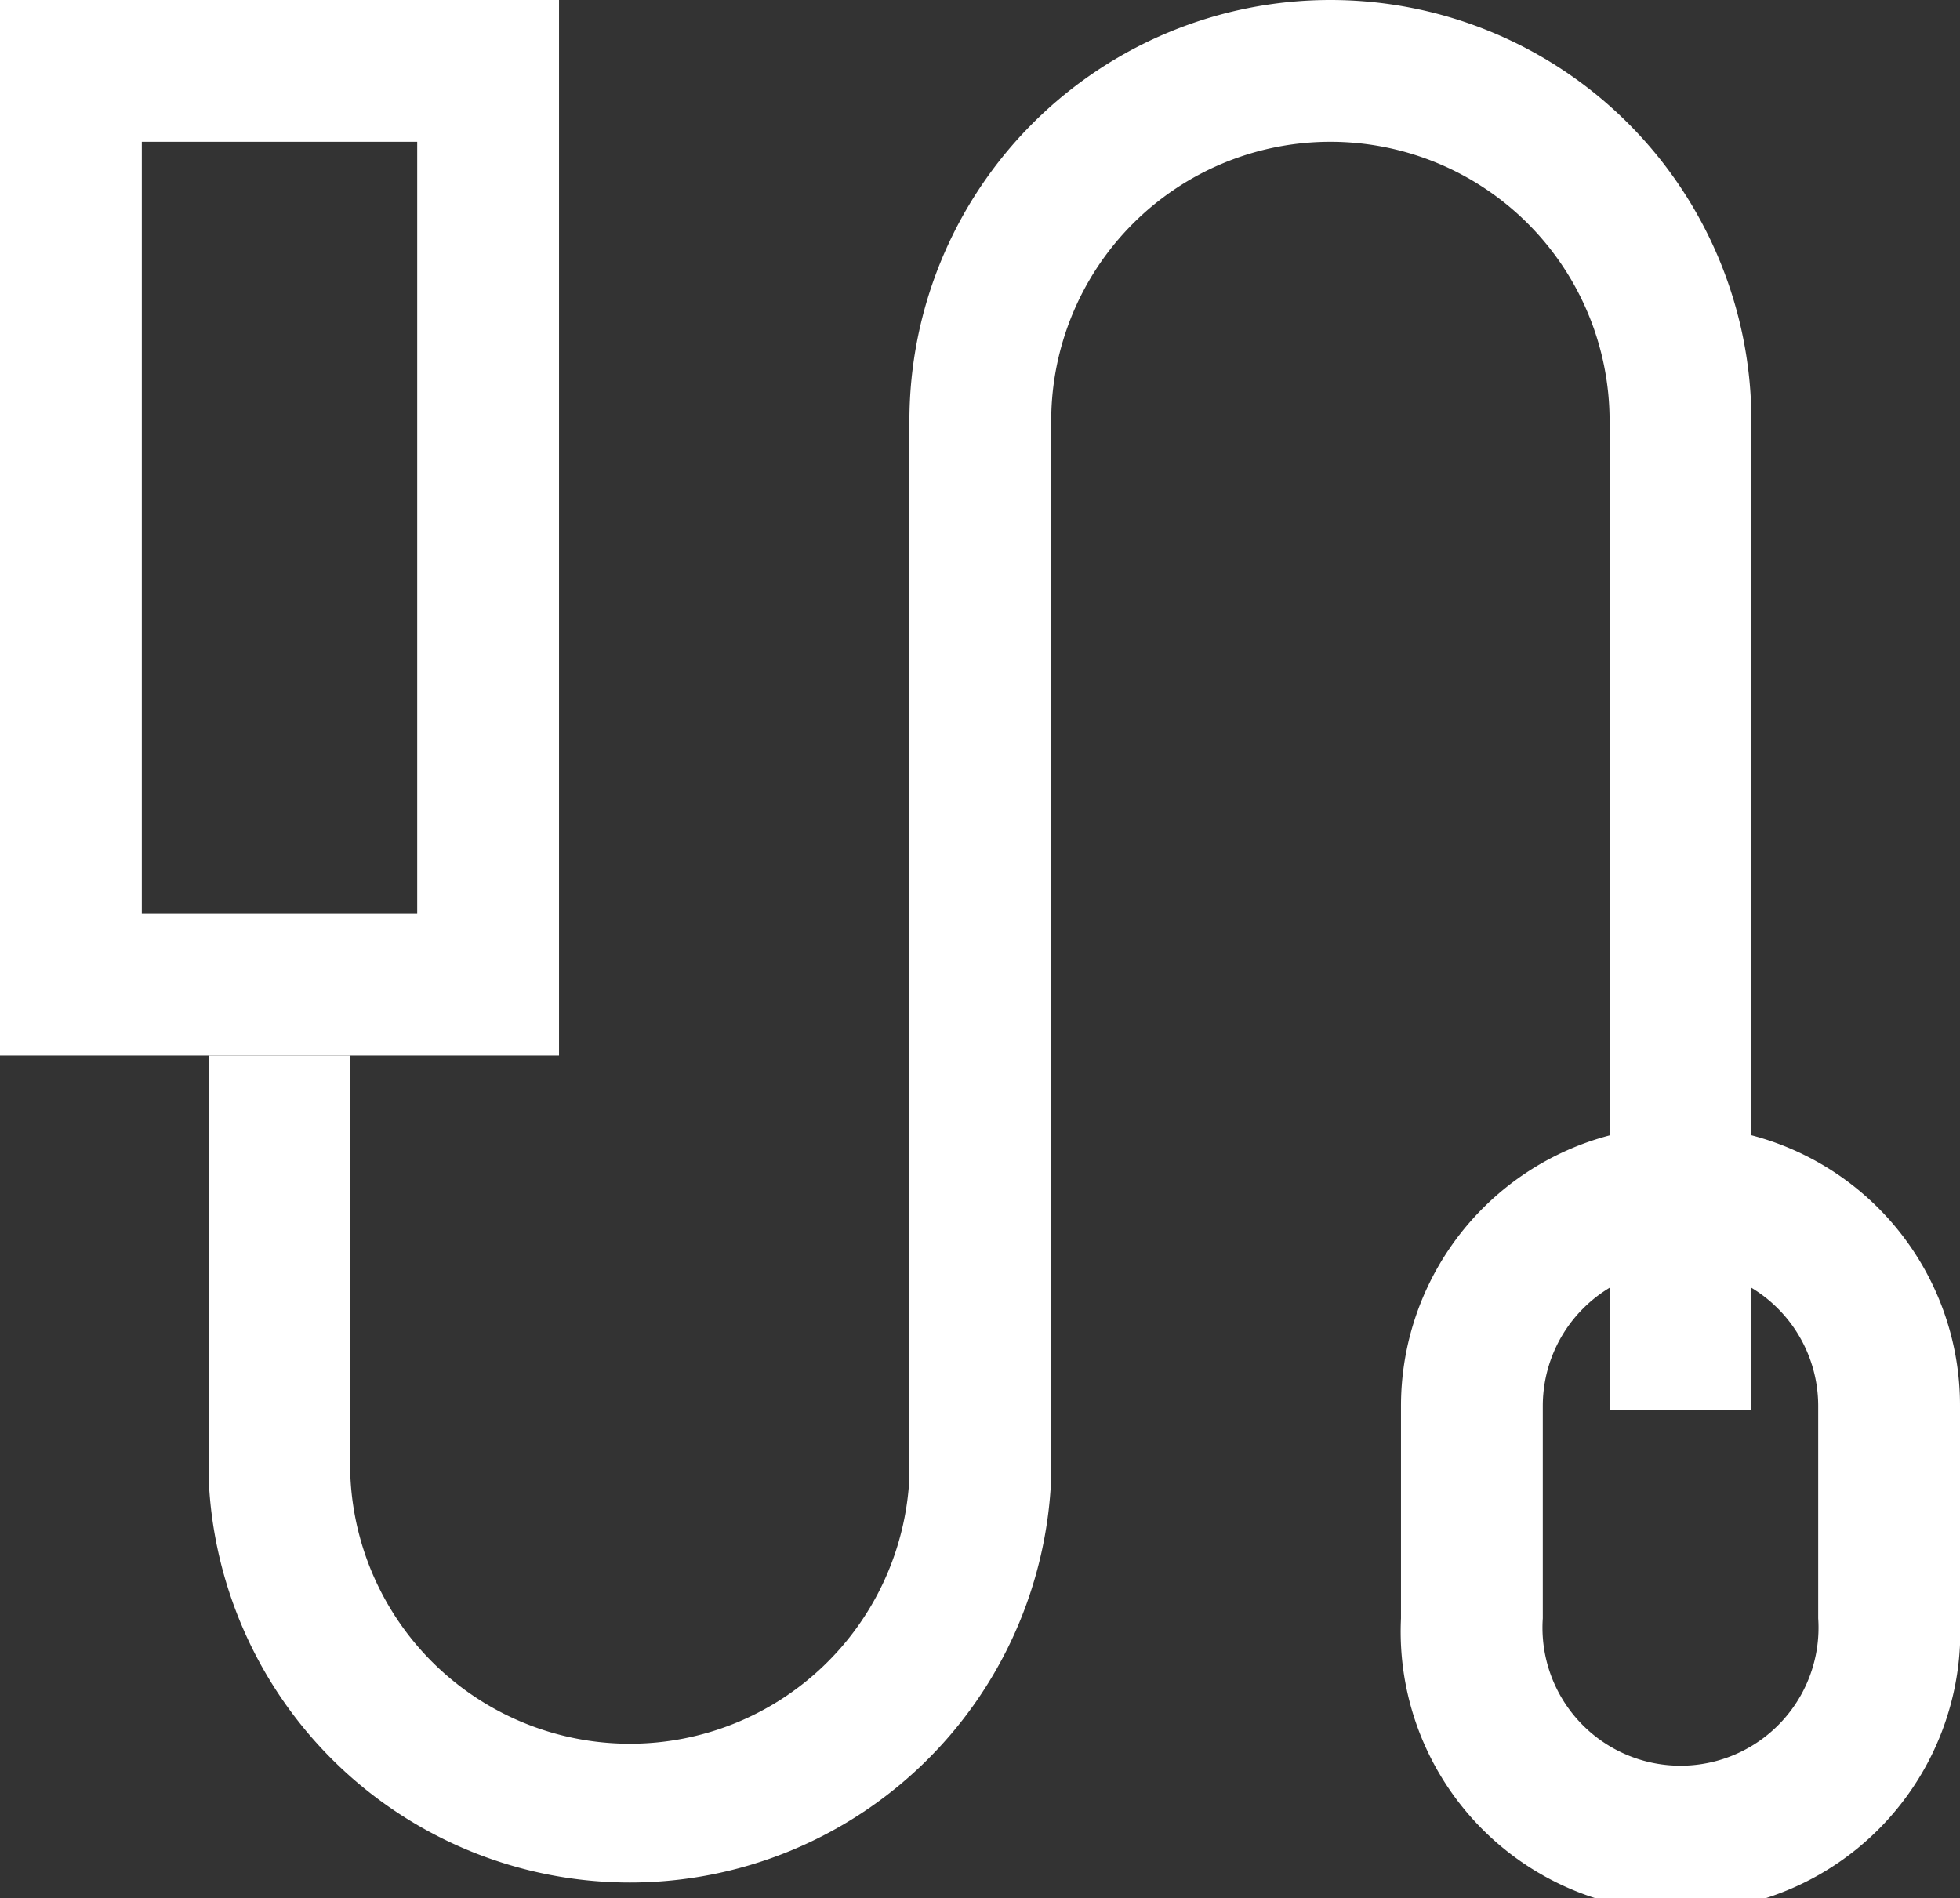
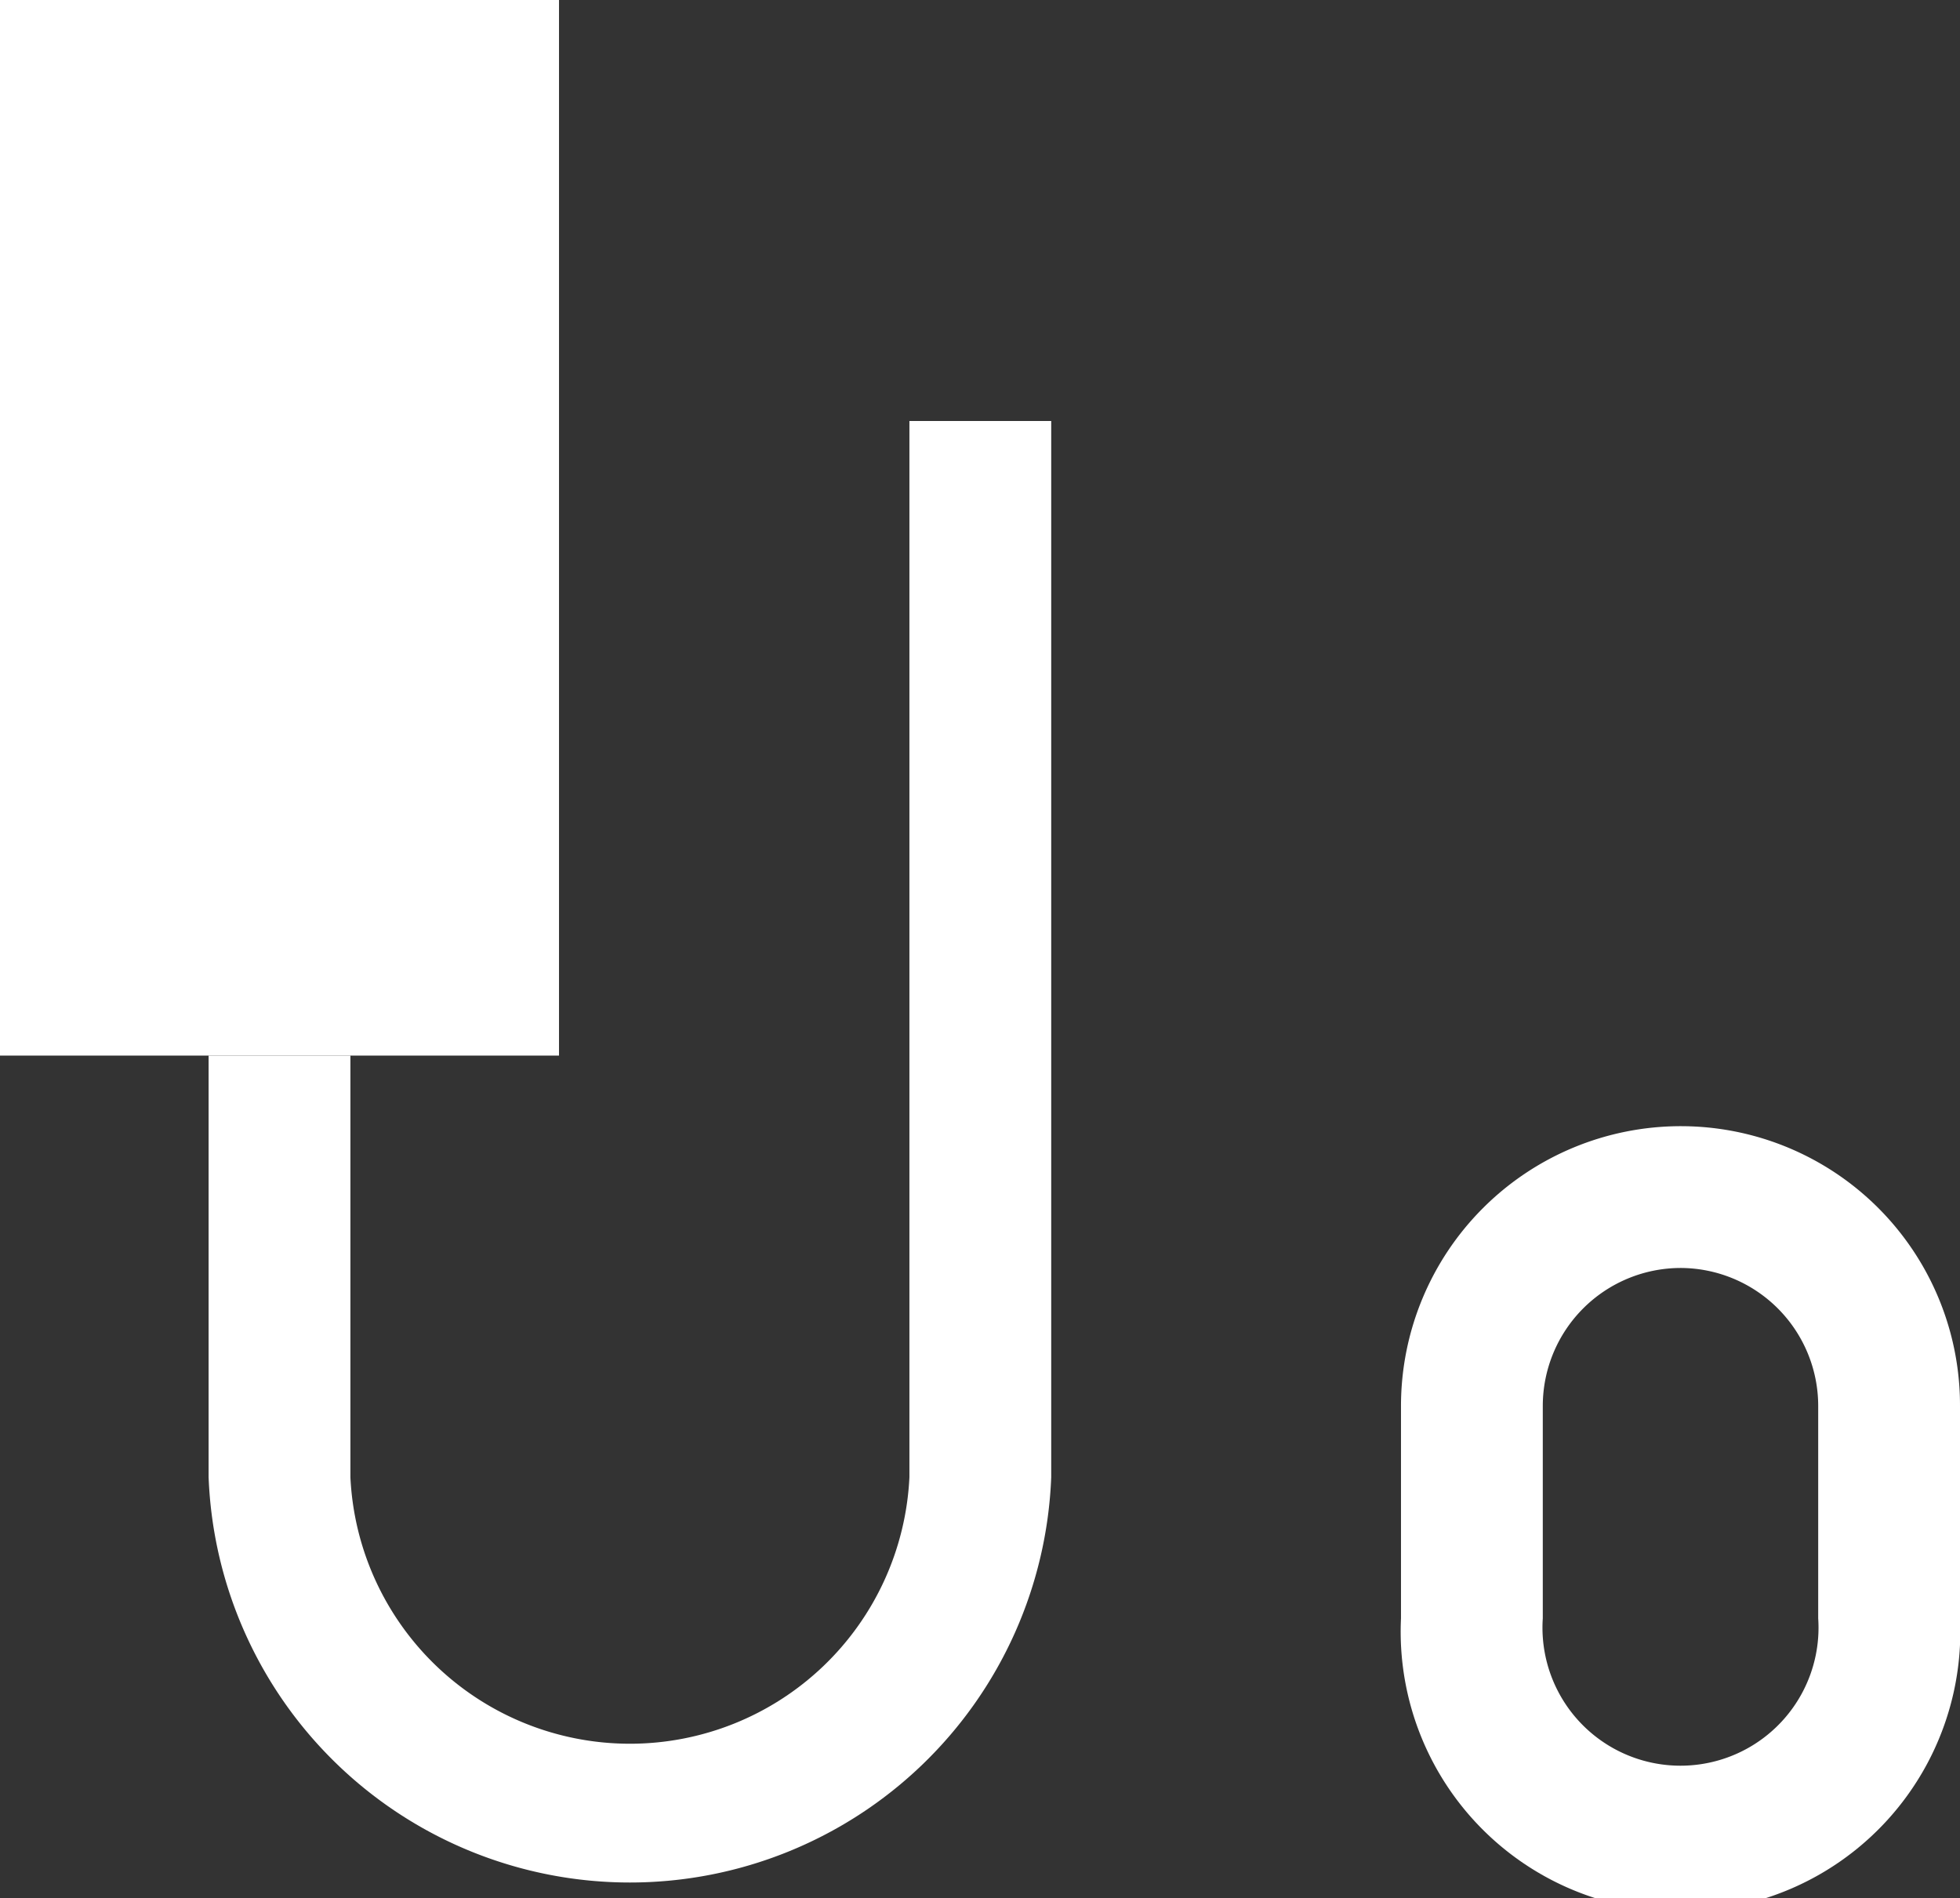
<svg xmlns="http://www.w3.org/2000/svg" viewBox="0 0 31.1 30.12">
  <rect x="0" y="0" width="31.1" height="30.12" fill="#333333" stroke="none" />
  <defs>
    <style>.cls-1{fill:#fff;}</style>
  </defs>
  <title>service-3</title>
  <g id="Layer_2" data-name="Layer 2">
    <g id="General">
-       <path class="cls-1" d="M16.68,6.68a4.43,4.43,0,0,1,8.86,0V22.37h2.25V6.68a6.68,6.68,0,0,0-13.36,0" />
      <path class="cls-1" d="M14.43,6.68V23.44a4.44,4.44,0,0,1-8.87,0V16.75H3.31v6.69a6.69,6.69,0,0,0,13.37,0V6.68" />
-       <path class="cls-1" d="M6.62,2.25V14.5H2.25V2.25H6.62M8.87,0H0V16.75H8.87V0Z" />
+       <path class="cls-1" d="M6.62,2.25V14.5H2.25H6.62M8.87,0H0V16.75H8.87V0Z" />
      <path class="cls-1" d="M26.67,20.12a2.19,2.19,0,0,1,2.18,2.19v3.37a2.19,2.19,0,1,1-4.37,0V22.31a2.19,2.19,0,0,1,2.19-2.19m0-2.25a4.44,4.44,0,0,0-4.44,4.44v3.37a4.44,4.44,0,1,0,8.87,0V22.31a4.43,4.43,0,0,0-4.43-4.44Z" />
    </g>
  </g>
</svg>